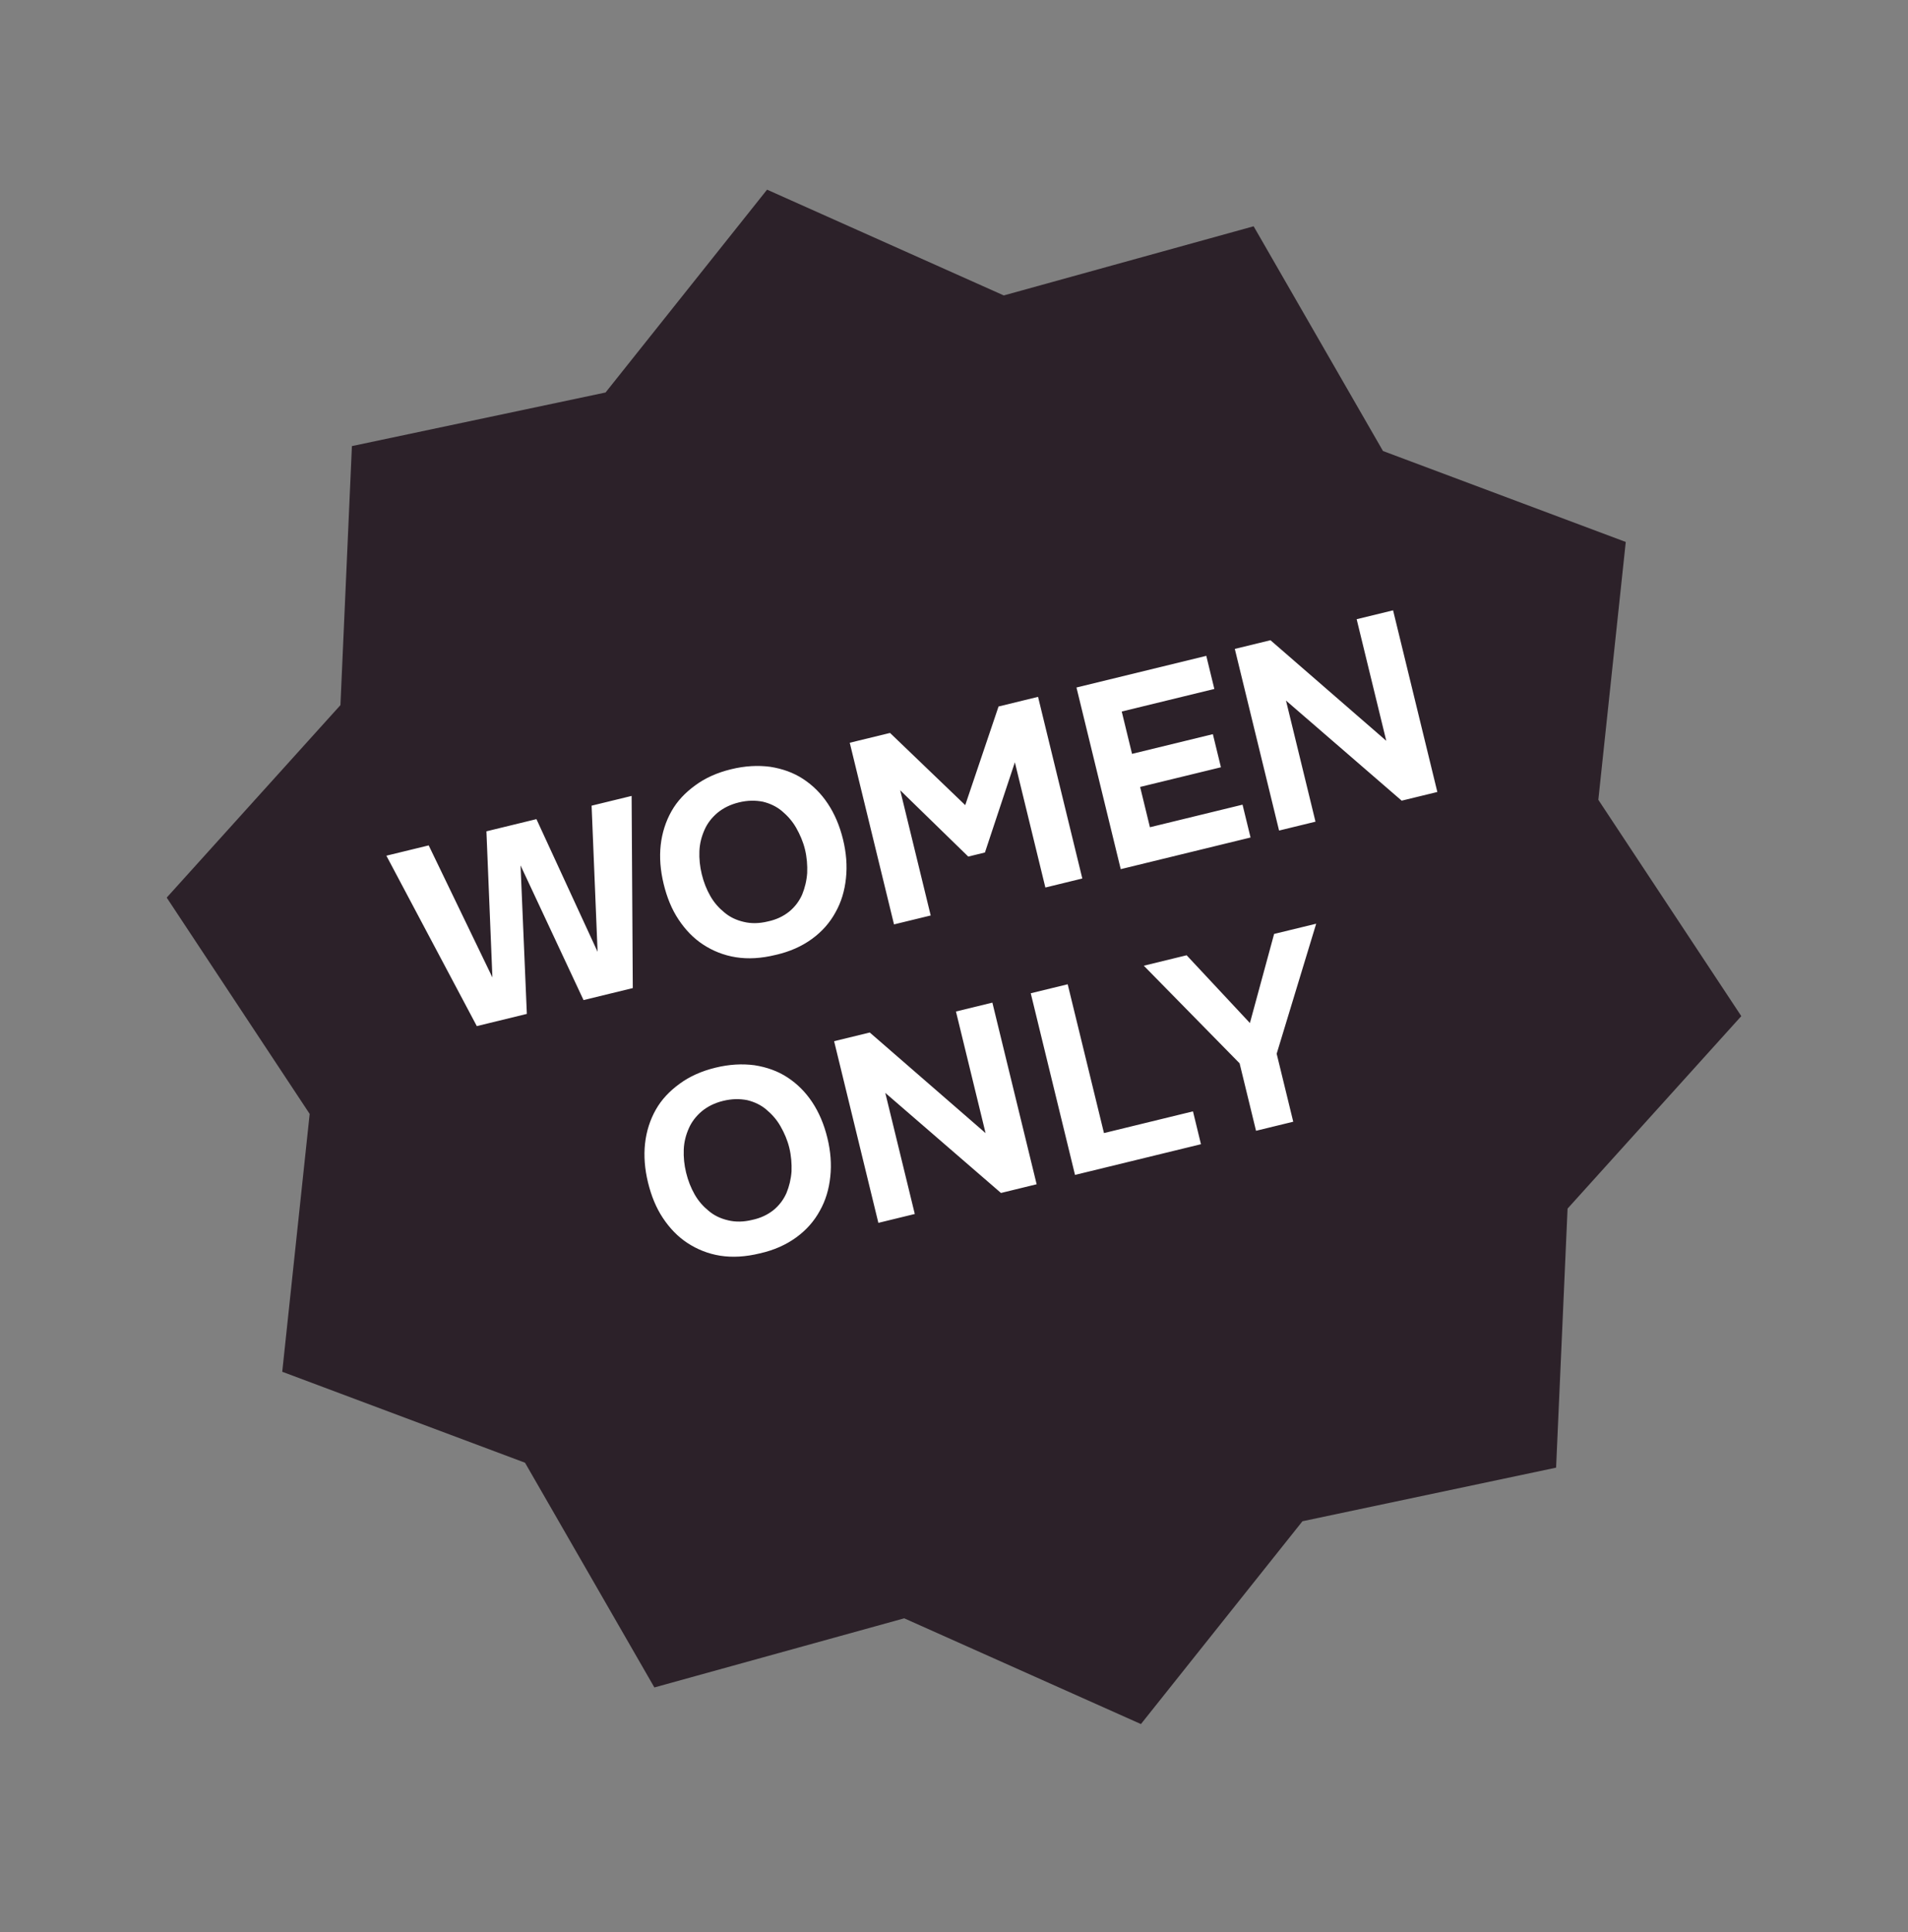
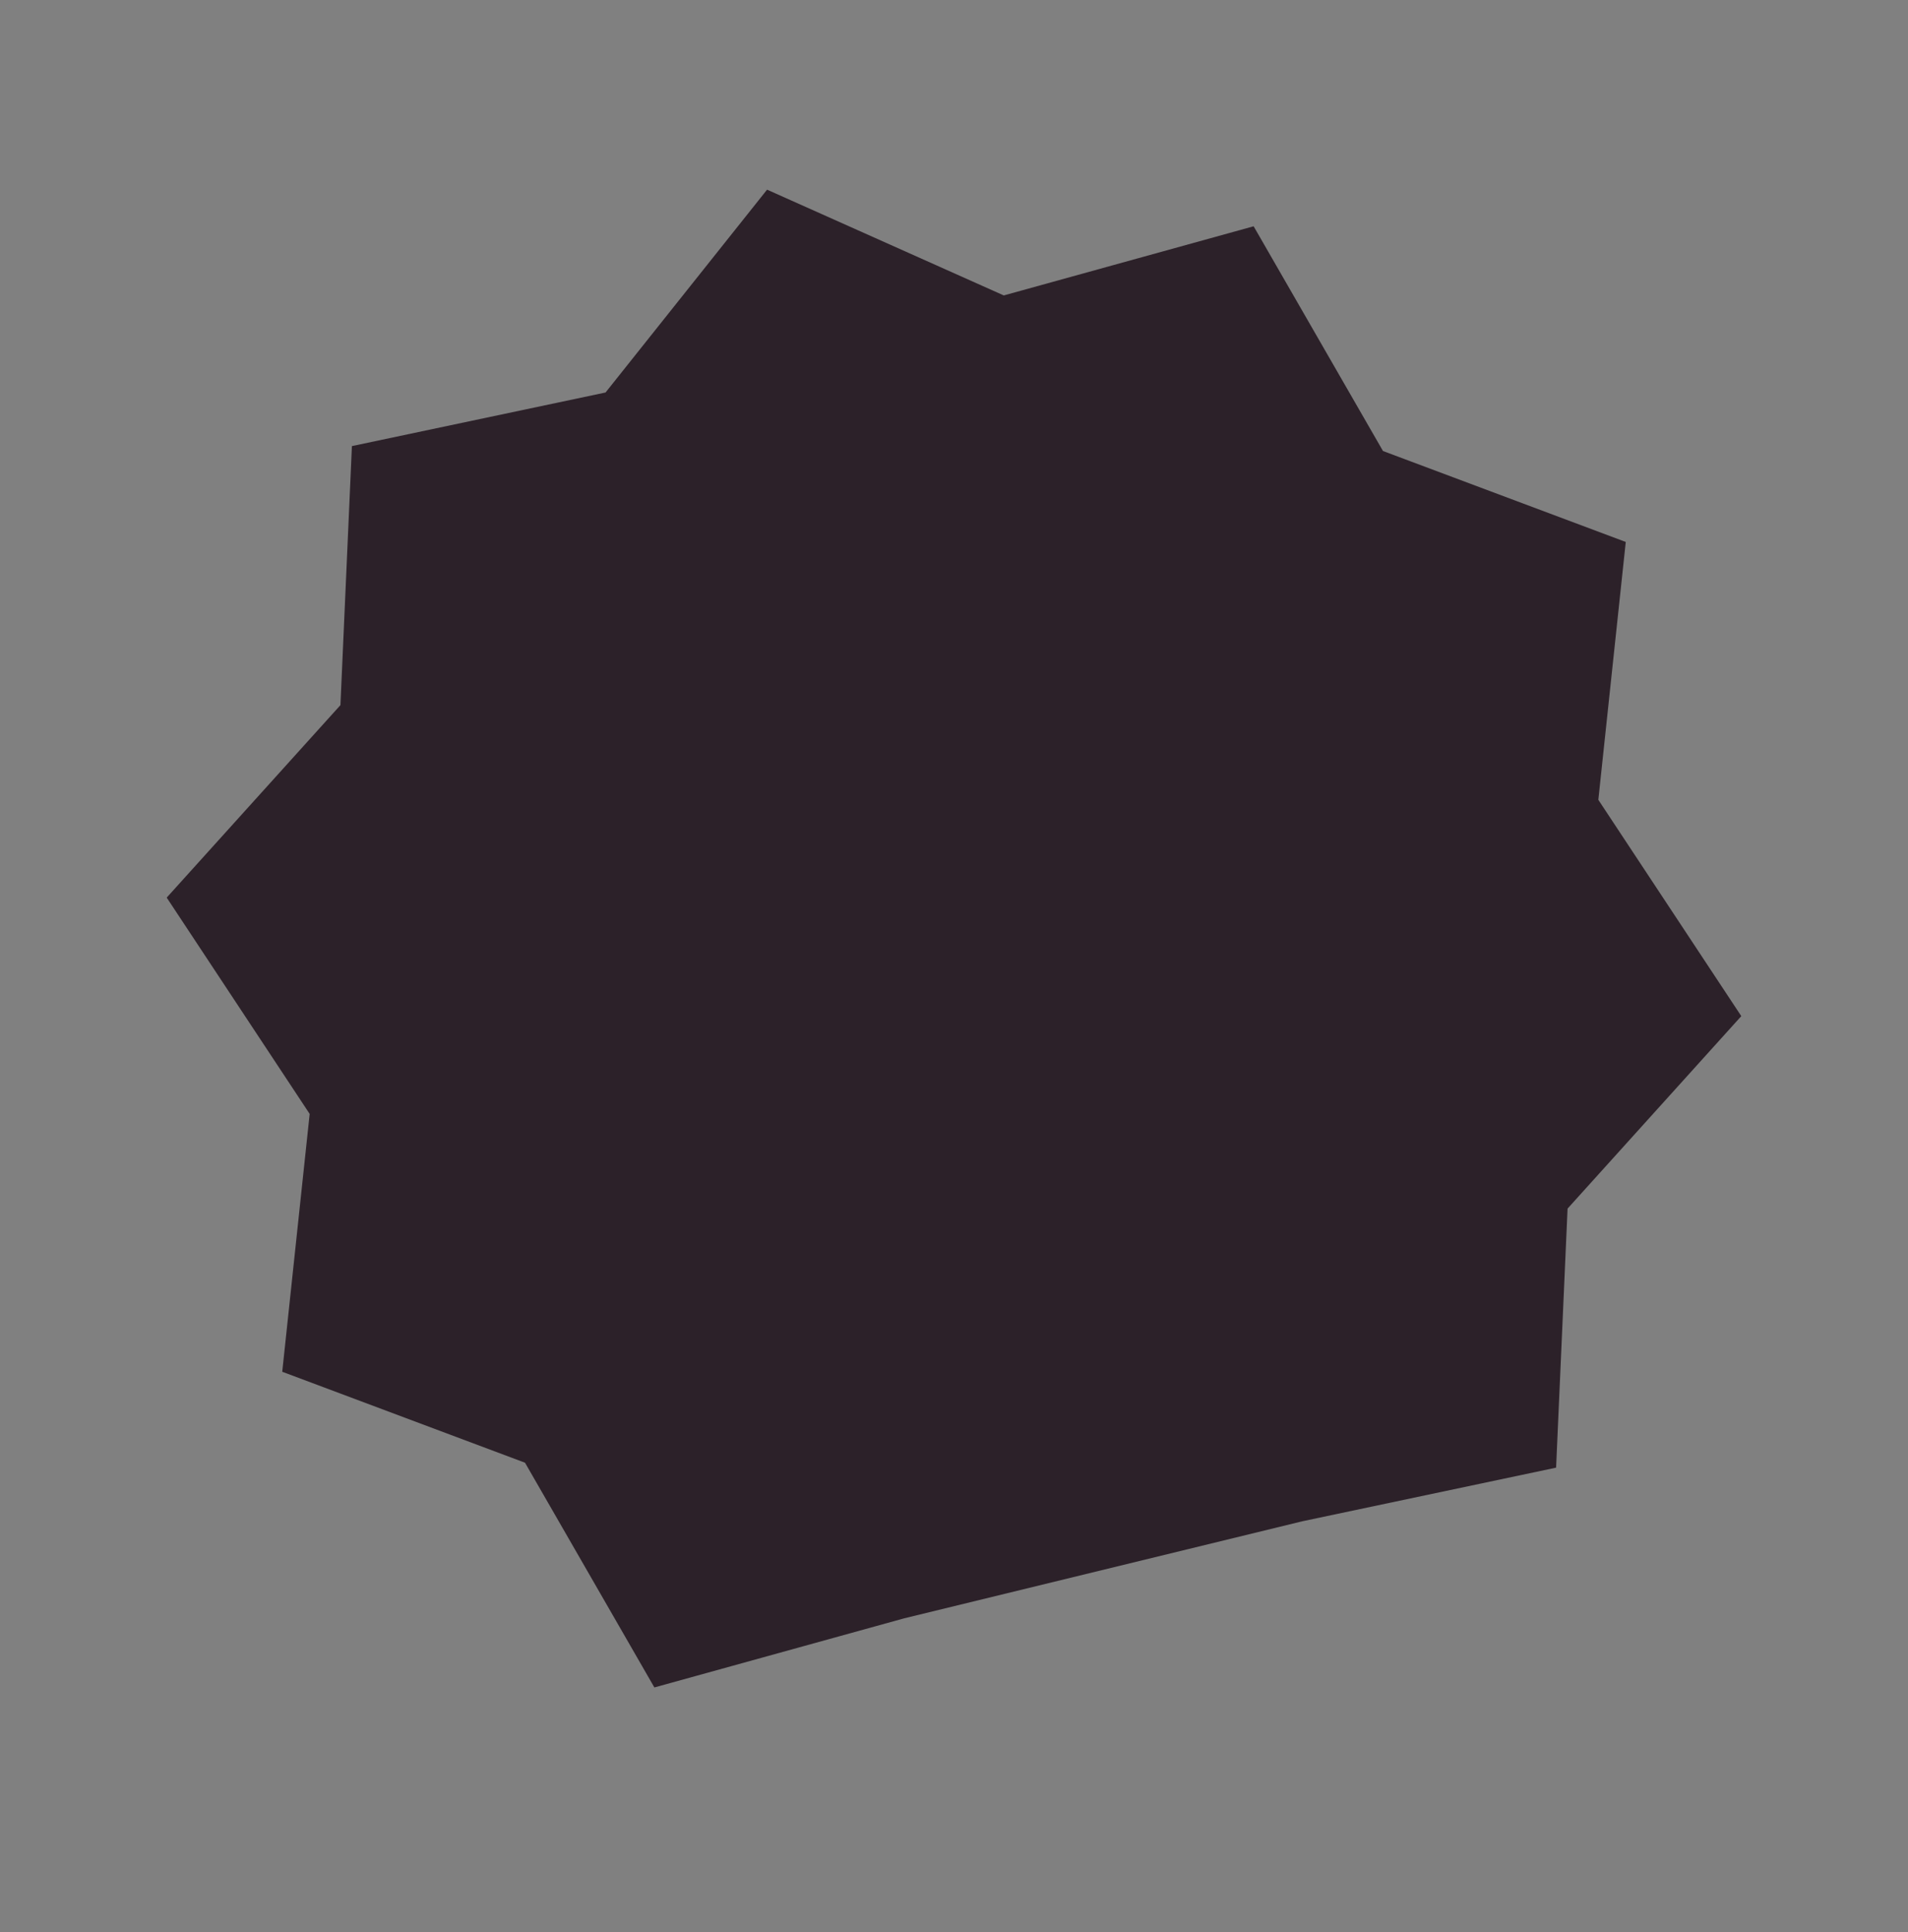
<svg xmlns="http://www.w3.org/2000/svg" width="80" height="81" viewBox="0 0 80 81" fill="none">
  <rect x="0" y="0" width="80" height="81" fill="#808080" stroke="none" />
-   <path d="M32.162 7.951L42.087 12.385L52.563 9.486L57.987 18.907L68.166 22.72L67.016 33.529L73.01 42.597L65.726 50.666L65.245 61.526L54.61 63.773L47.838 72.275L37.913 67.842L27.437 70.74L22.013 61.319L11.834 57.506L12.984 46.697L6.99 37.629L14.274 29.56L14.755 18.701L25.39 16.454L32.162 7.951Z" fill="#2C2129" />
-   <path d="M19.992 43.016L16.2 35.872L17.975 35.44L20.646 40.976L20.395 34.85L22.492 34.339L25.056 39.901L24.805 33.775L26.483 33.366L26.532 41.422L24.467 41.925L21.826 36.279L22.09 42.504L19.992 43.016ZM30.653 32.248C31.234 32.106 31.774 32.077 32.292 32.145C32.801 32.225 33.262 32.386 33.669 32.652C34.075 32.918 34.42 33.255 34.707 33.687C34.995 34.118 35.209 34.624 35.348 35.194C35.484 35.753 35.527 36.301 35.47 36.817C35.416 37.343 35.271 37.822 35.032 38.245C34.796 38.679 34.466 39.055 34.04 39.364C33.614 39.673 33.11 39.898 32.516 40.032C31.914 40.179 31.363 40.21 30.853 40.129C30.344 40.048 29.888 39.863 29.482 39.598C29.075 39.332 28.739 38.981 28.452 38.55C28.164 38.118 27.963 37.62 27.827 37.061C27.688 36.491 27.645 35.943 27.702 35.428C27.759 34.913 27.915 34.43 28.154 34.008C28.392 33.585 28.727 33.23 29.154 32.921C29.569 32.614 30.072 32.389 30.653 32.248ZM29.424 36.649C29.505 36.983 29.624 37.284 29.784 37.564C29.943 37.844 30.146 38.068 30.373 38.252C30.603 38.447 30.873 38.575 31.187 38.647C31.49 38.721 31.831 38.718 32.197 38.628C32.544 38.555 32.84 38.415 33.088 38.217C33.325 38.023 33.507 37.785 33.632 37.504C33.746 37.225 33.821 36.922 33.844 36.597C33.857 36.275 33.832 35.94 33.751 35.606C33.672 35.283 33.542 34.985 33.383 34.704C33.223 34.424 33.021 34.2 32.791 34.005C32.561 33.811 32.291 33.683 31.988 33.609C31.677 33.548 31.346 33.548 30.981 33.638C30.615 33.727 30.321 33.878 30.084 34.073C29.838 34.281 29.657 34.519 29.54 34.786C29.415 35.068 29.338 35.36 29.325 35.682C29.312 36.004 29.346 36.326 29.424 36.649ZM37.318 30.726L40.471 33.752L41.868 29.617L43.524 29.213L45.38 36.828L43.831 37.206L42.552 31.957L41.297 35.738L40.598 35.909L37.744 33.129L39.023 38.378L37.485 38.752L35.629 31.137L37.318 30.726ZM50.578 27.494L50.916 28.882L47.033 29.828L47.465 31.603L50.854 30.777L51.192 32.165L47.804 32.99L48.215 34.679L52.098 33.733L52.434 35.109L46.991 36.436L45.135 28.821L50.578 27.494ZM53.269 26.839L58.125 31.056L56.883 25.958L58.41 25.586L60.266 33.201L58.771 33.565L53.92 29.369L55.157 34.446L53.63 34.818L51.774 27.203L53.269 26.839ZM29.997 44.759C30.578 44.617 31.117 44.588 31.635 44.656C32.145 44.736 32.606 44.898 33.012 45.163C33.419 45.429 33.763 45.767 34.051 46.198C34.338 46.629 34.553 47.135 34.691 47.705C34.828 48.264 34.87 48.812 34.813 49.328C34.759 49.854 34.614 50.334 34.375 50.756C34.139 51.19 33.809 51.566 33.383 51.875C32.957 52.184 32.454 52.41 31.86 52.543C31.257 52.69 30.707 52.721 30.197 52.641C29.687 52.56 29.232 52.374 28.825 52.109C28.419 51.843 28.082 51.492 27.795 51.061C27.508 50.63 27.307 50.132 27.17 49.572C27.031 49.002 26.989 48.454 27.046 47.939C27.102 47.424 27.258 46.941 27.497 46.519C27.736 46.096 28.071 45.741 28.497 45.432C28.912 45.126 29.416 44.9 29.997 44.759ZM28.768 49.16C28.849 49.494 28.968 49.795 29.127 50.075C29.287 50.355 29.49 50.58 29.717 50.764C29.947 50.958 30.217 51.086 30.531 51.158C30.834 51.232 31.175 51.229 31.54 51.139C31.887 51.066 32.183 50.926 32.431 50.729C32.669 50.534 32.85 50.296 32.975 50.015C33.09 49.736 33.164 49.433 33.188 49.109C33.2 48.786 33.175 48.451 33.094 48.117C33.016 47.795 32.886 47.496 32.726 47.216C32.567 46.935 32.364 46.711 32.134 46.517C31.905 46.322 31.634 46.194 31.331 46.12C31.02 46.059 30.69 46.06 30.324 46.149C29.958 46.238 29.665 46.389 29.427 46.584C29.182 46.792 29 47.03 28.883 47.297C28.758 47.579 28.681 47.871 28.669 48.193C28.656 48.515 28.689 48.838 28.768 49.16ZM36.468 43.284L41.324 47.502L40.082 42.404L41.609 42.031L43.465 49.646L41.97 50.011L37.119 45.815L38.356 50.892L36.829 51.264L34.973 43.648L36.468 43.284ZM46.288 47.5L50.02 46.59L50.355 47.967L45.074 49.254L43.218 41.639L44.767 41.262L46.288 47.5ZM53.422 39.152L55.186 38.723L53.529 44.174L54.224 47.024L52.664 47.404L51.975 44.576L47.958 40.484L49.754 40.046L52.407 42.887L53.422 39.152Z" fill="white" />
+   <path d="M32.162 7.951L42.087 12.385L52.563 9.486L57.987 18.907L68.166 22.72L67.016 33.529L73.01 42.597L65.726 50.666L65.245 61.526L54.61 63.773L37.913 67.842L27.437 70.74L22.013 61.319L11.834 57.506L12.984 46.697L6.99 37.629L14.274 29.56L14.755 18.701L25.39 16.454L32.162 7.951Z" fill="#2C2129" />
</svg>